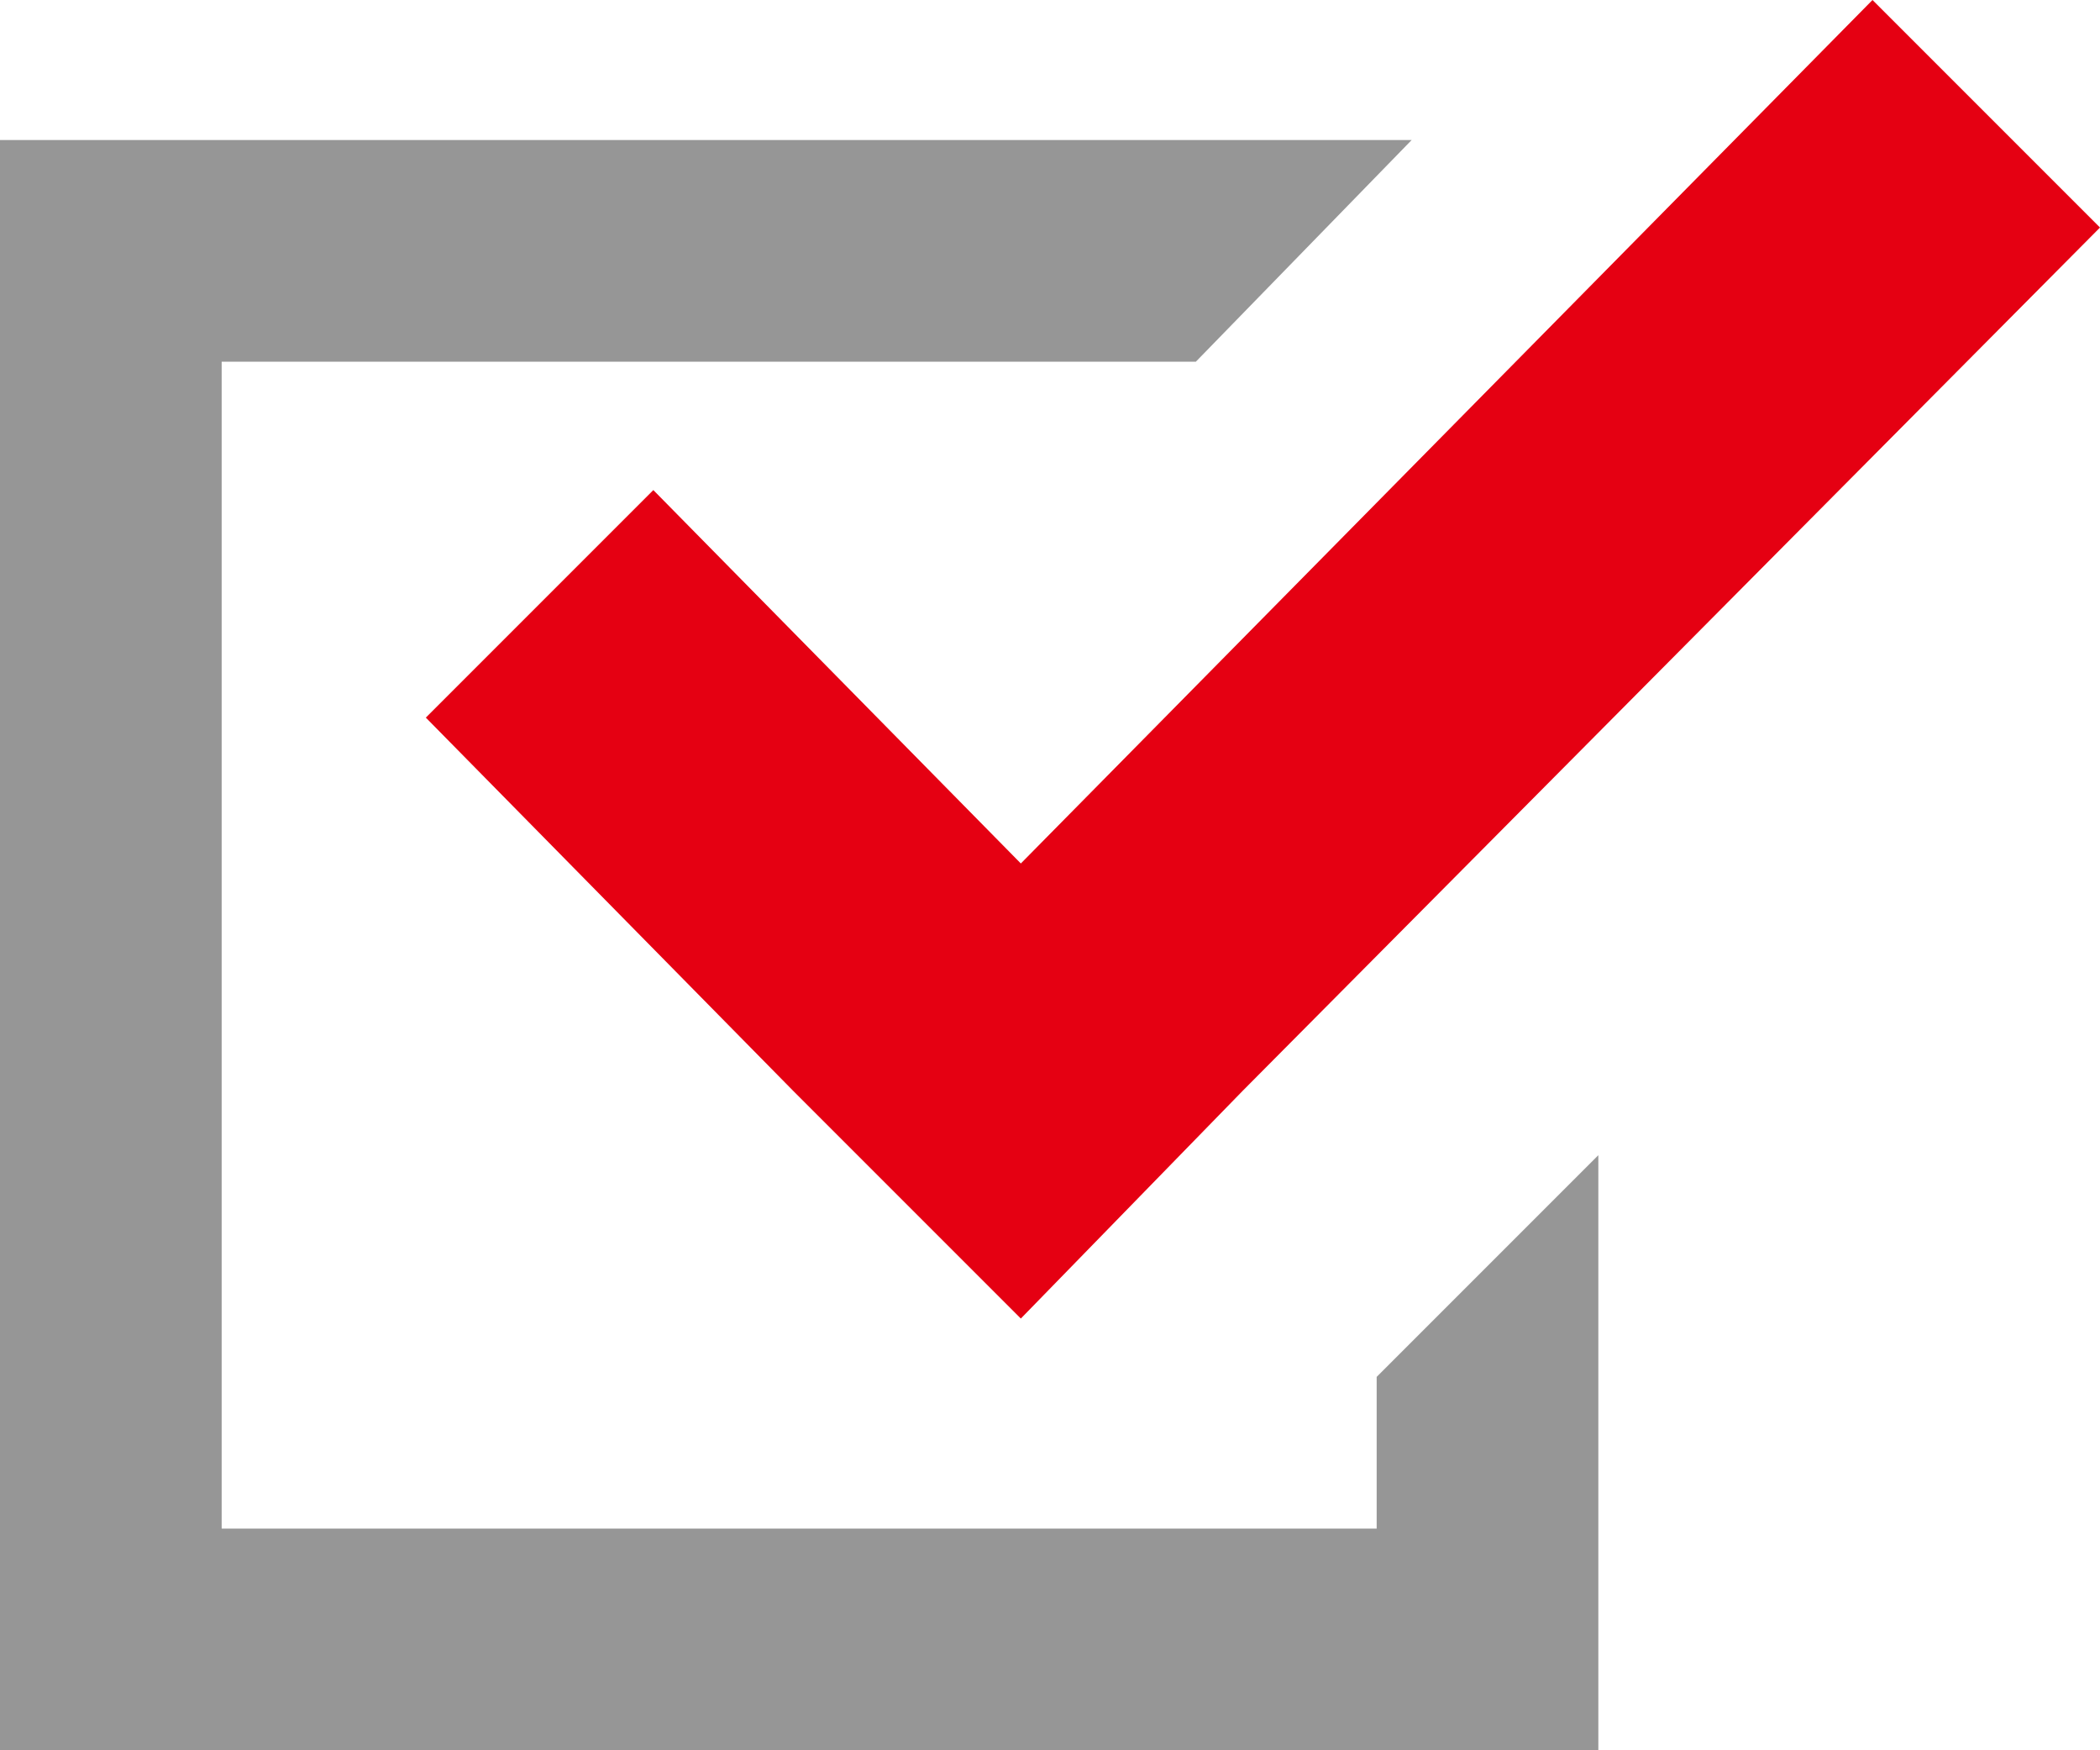
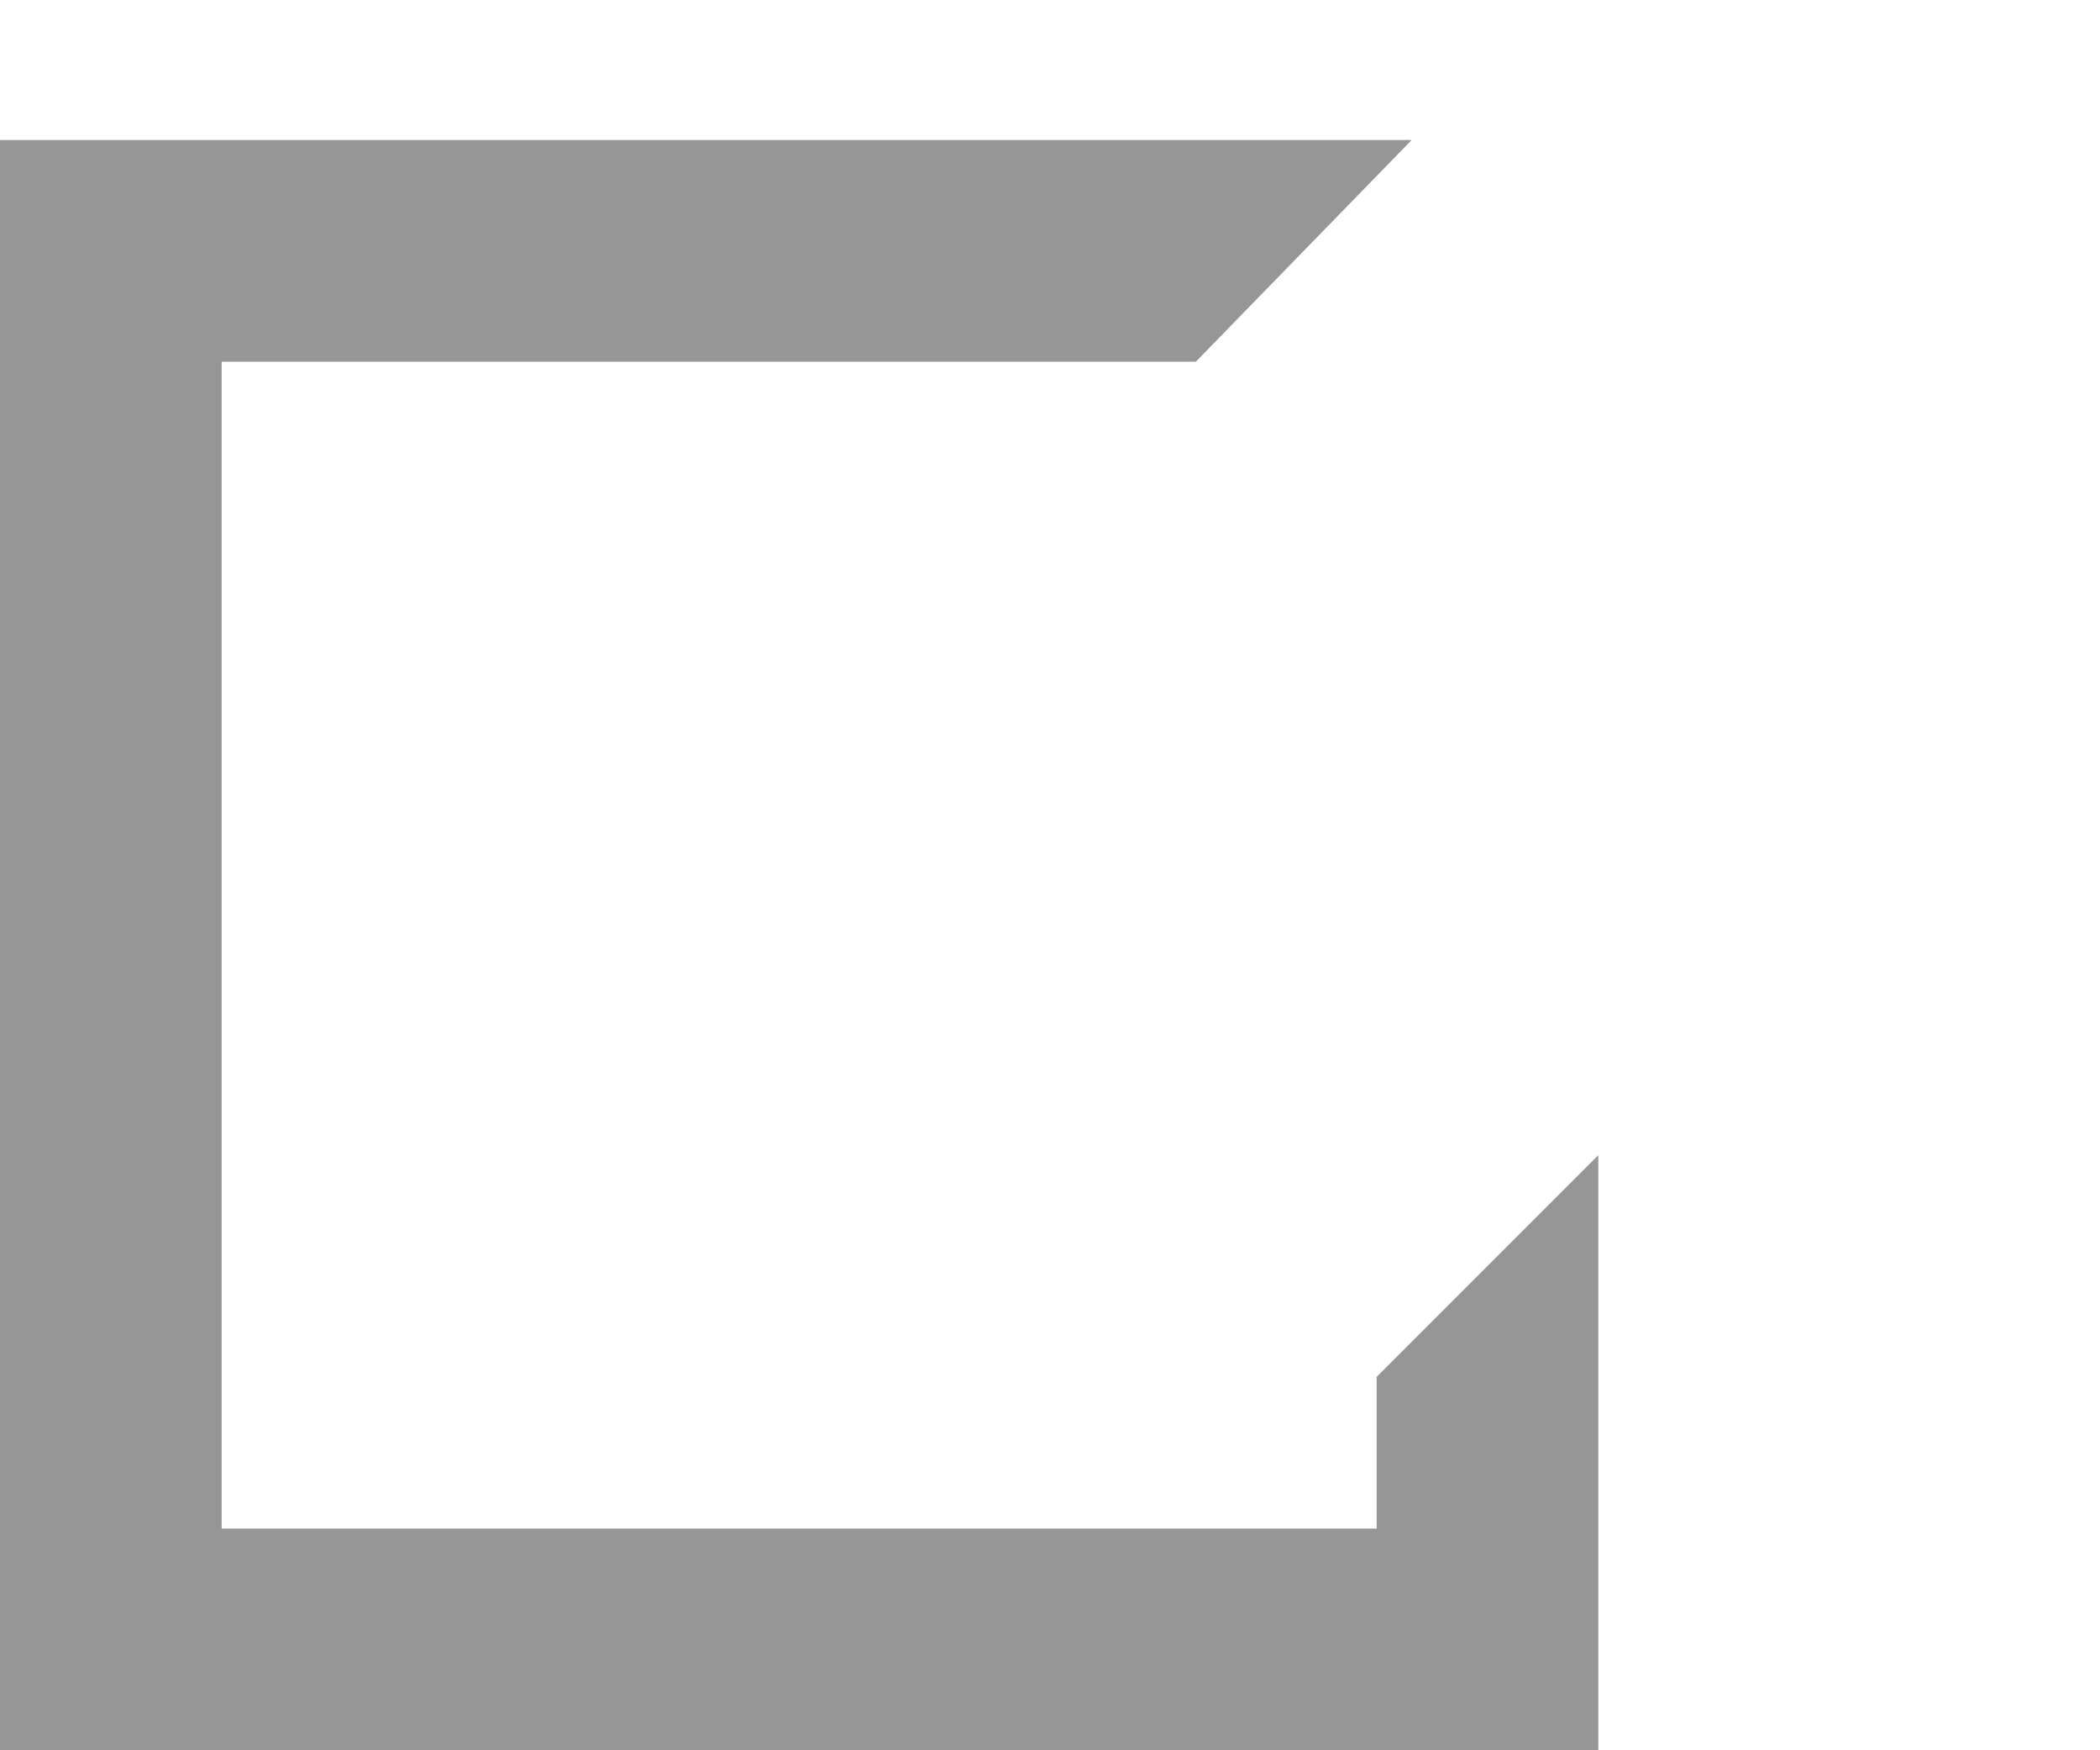
<svg xmlns="http://www.w3.org/2000/svg" version="1.1" id="レイヤー_1" x="0px" y="0px" width="36px" height="30px" viewBox="0 0 36 30" style="enable-background:new 0 0 36 30;" xml:space="preserve">
  <style type="text/css">
	.st0{fill:#969696;}
	.st1{fill:#E50012;}
</style>
  <g>
    <polygon class="st0" points="23.6,26.2 3.8,26.2 3.8,6.2 20.5,6.2 24.2,2.4 0,2.4 0,30 27.4,30 27.4,28.1 27.4,19.8 23.6,23.6  " />
-     <polygon class="st1" points="11.2,8.4 7.3,12.3 13.6,18.7 17.5,22.6 21.3,18.7 36,3.9 32.1,0 17.5,14.8  " />
  </g>
</svg>